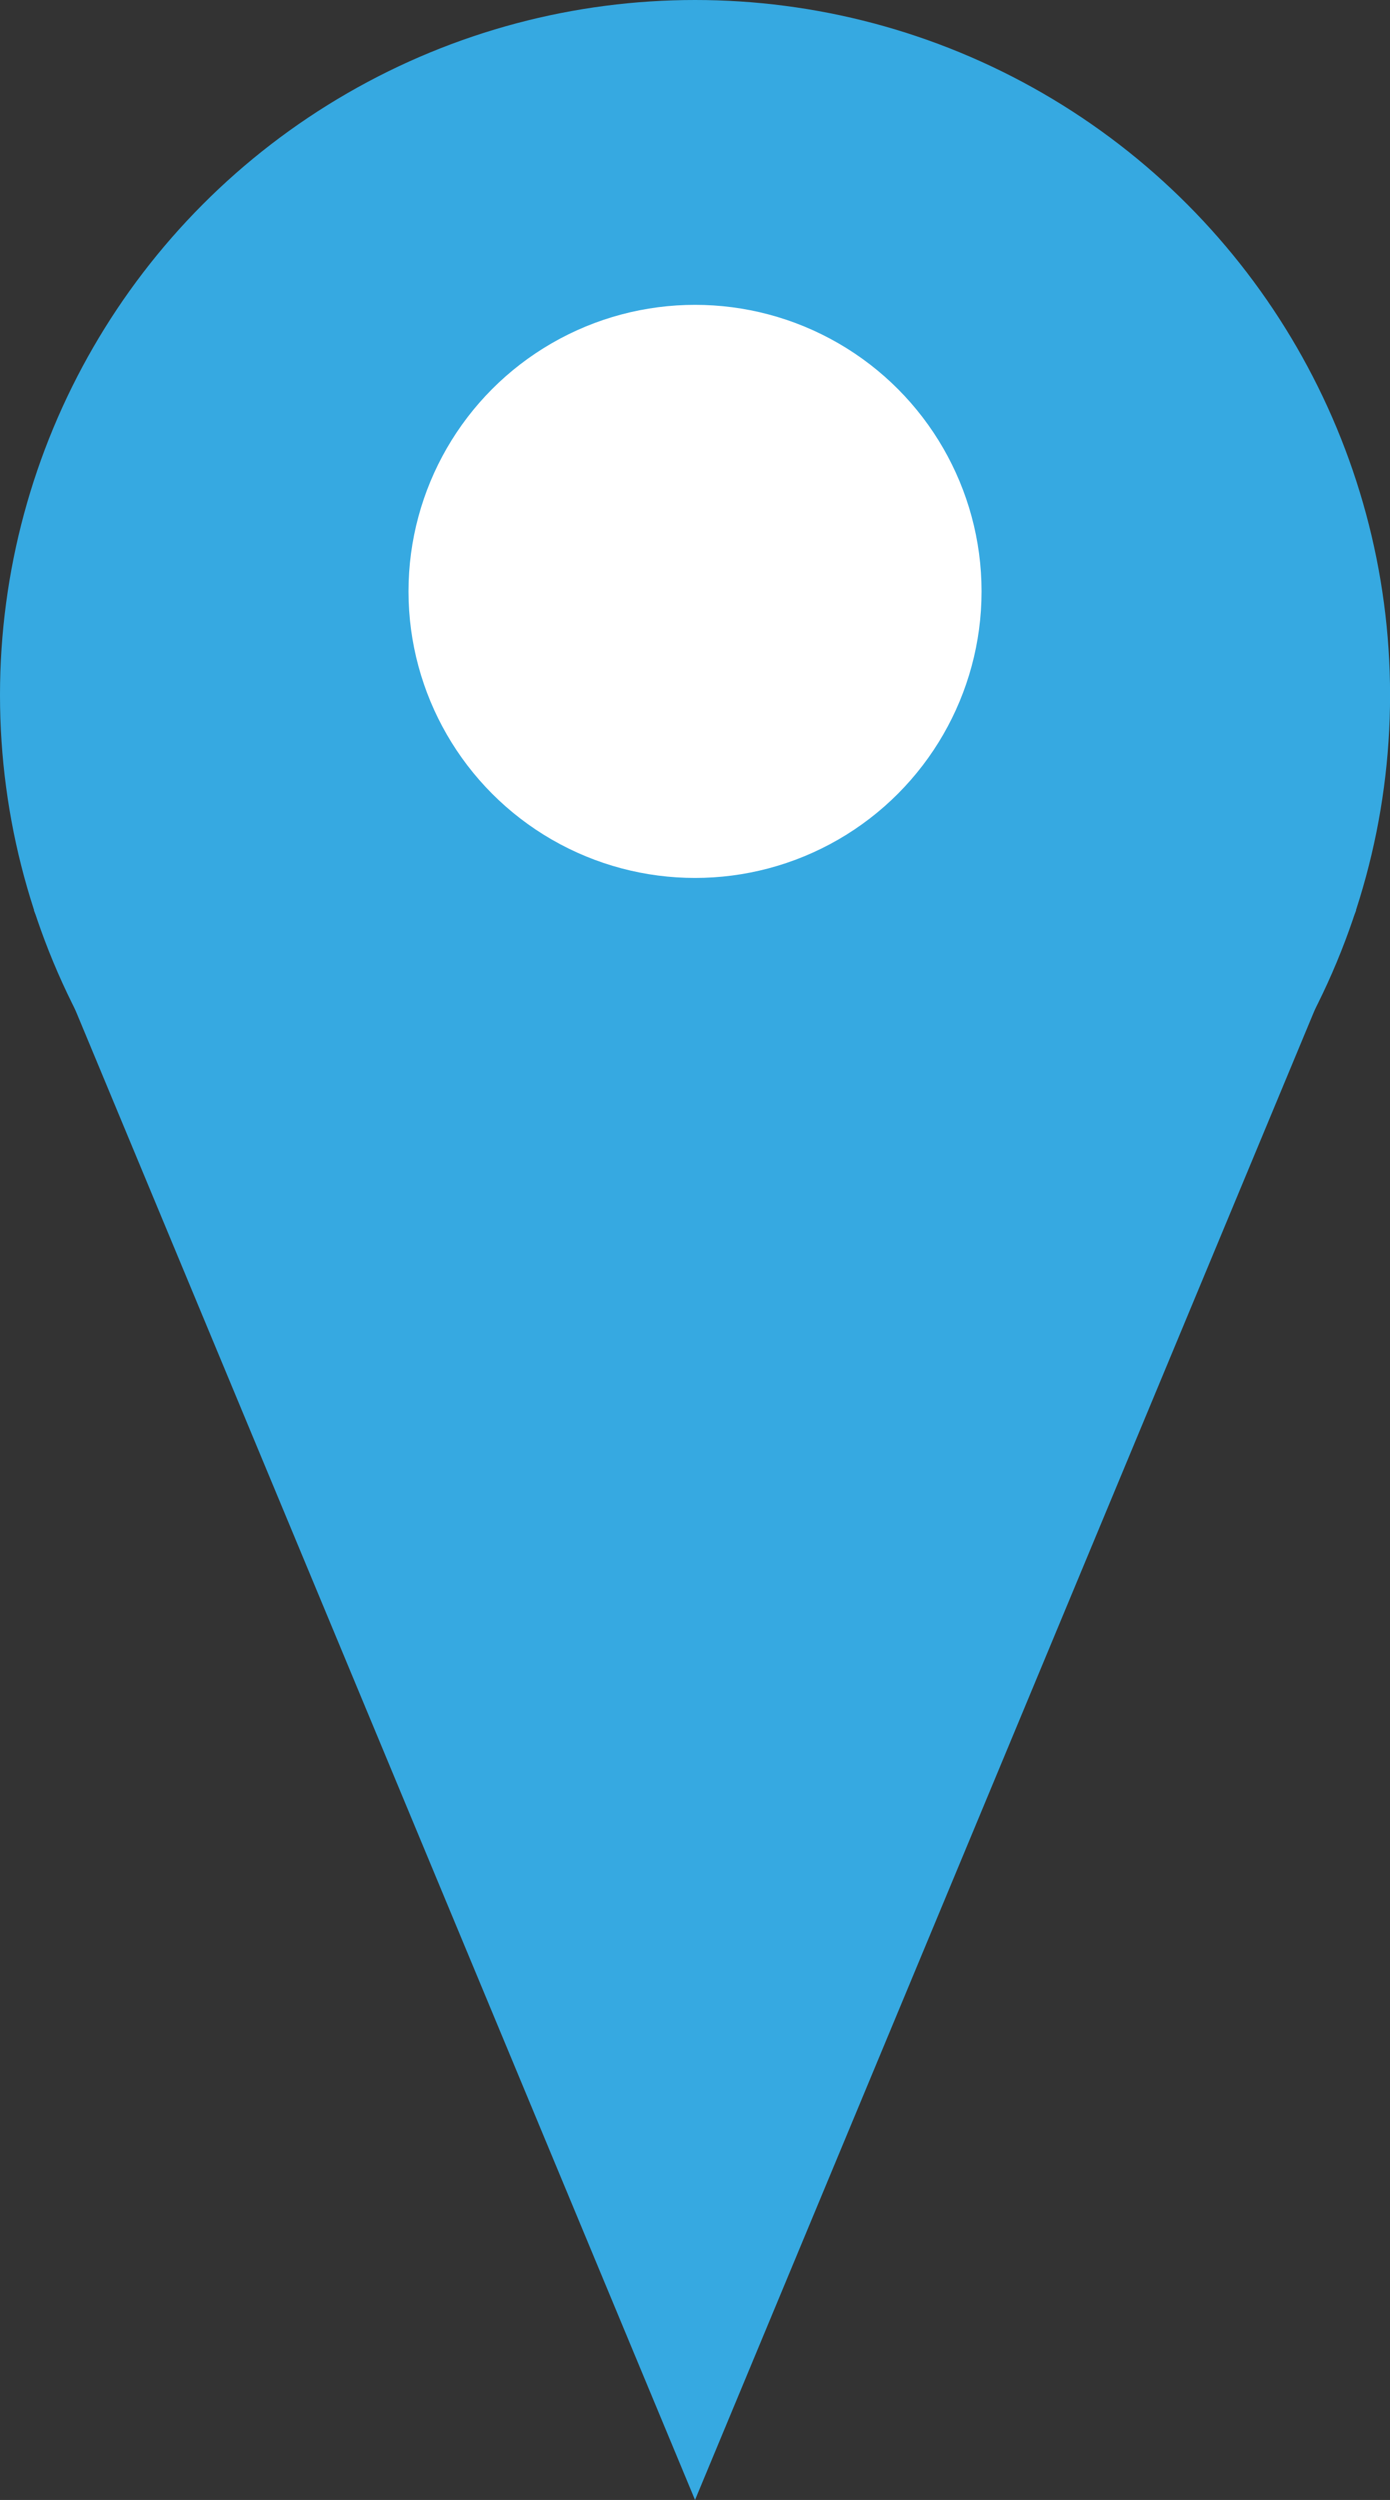
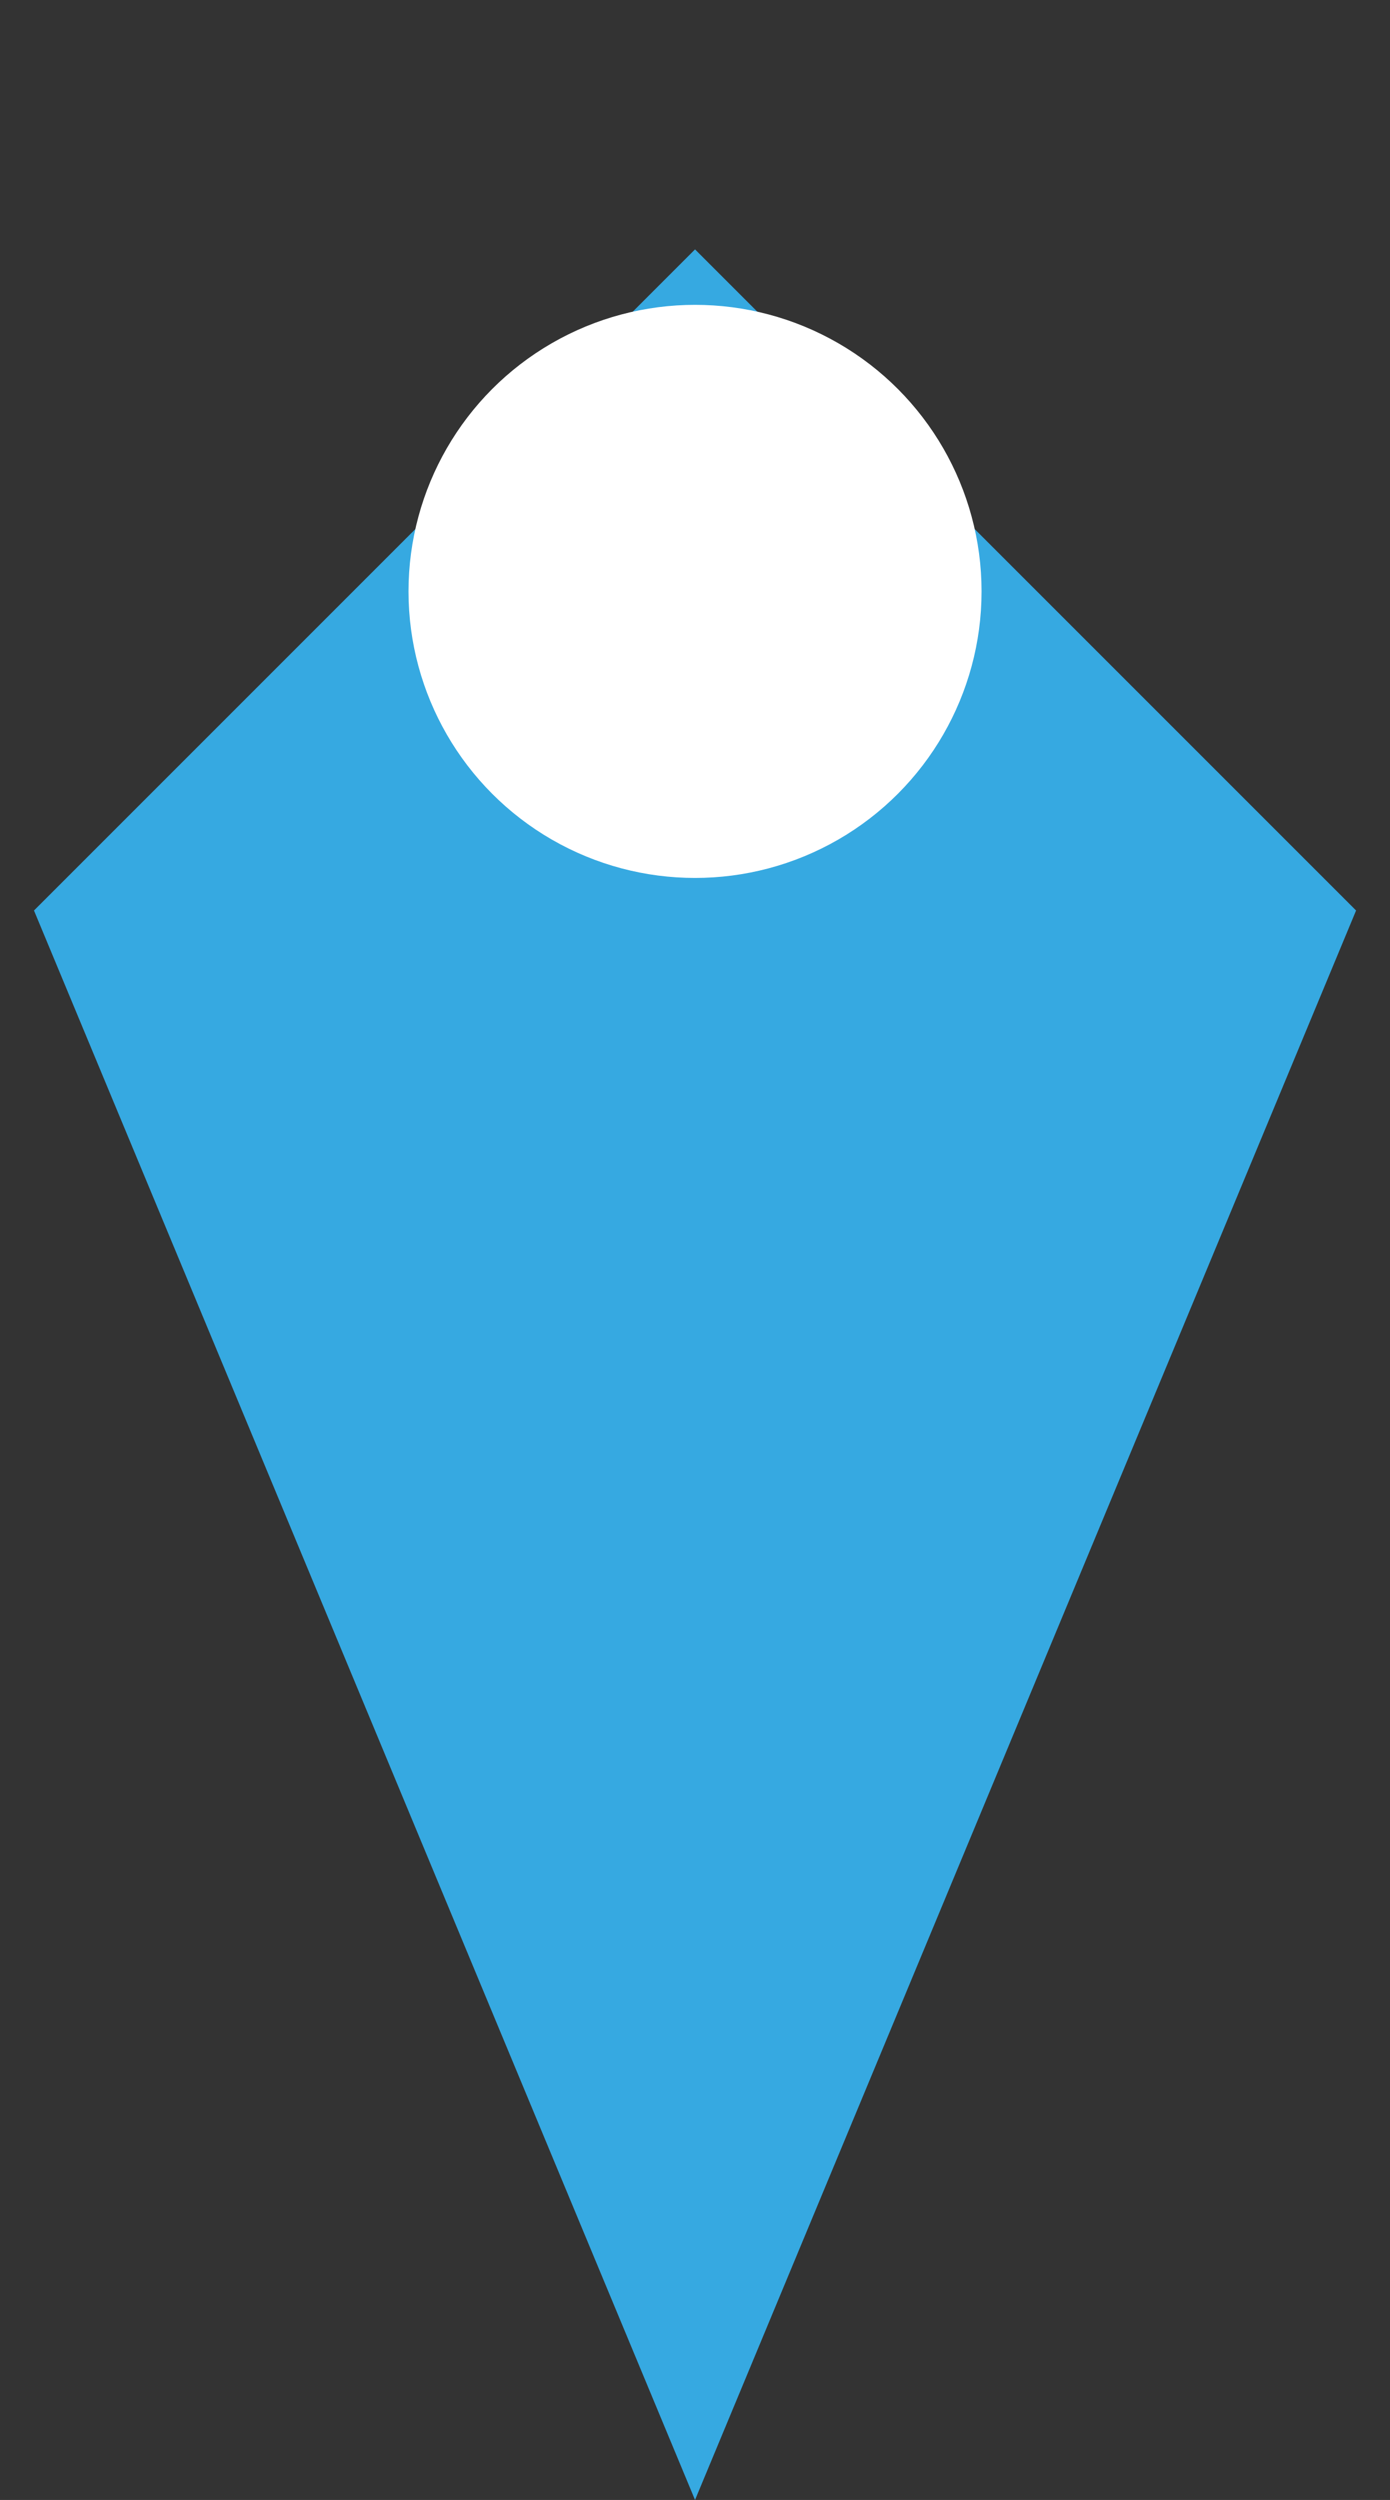
<svg xmlns="http://www.w3.org/2000/svg" viewBox="0 0 213.55 384.04">
  <rect x="0" y="0" width="213.55" height="384.04" fill="#333333" stroke="none" />
  <defs>
    <style>.cls-1{fill:#36a9e1;}.cls-2{fill:#fff;}</style>
  </defs>
  <title>Venue</title>
  <g id="Layer_2" data-name="Layer 2">
    <g id="Layer_1-2" data-name="Layer 1">
-       <circle class="cls-1" cx="106.78" cy="106.78" r="106.78" />
      <polygon class="cls-1" points="208.34 139.87 106.78 384.04 5.22 139.87 106.78 38.31 208.34 139.87" />
      <circle class="cls-2" cx="106.78" cy="90.85" r="44.02" />
    </g>
  </g>
</svg>